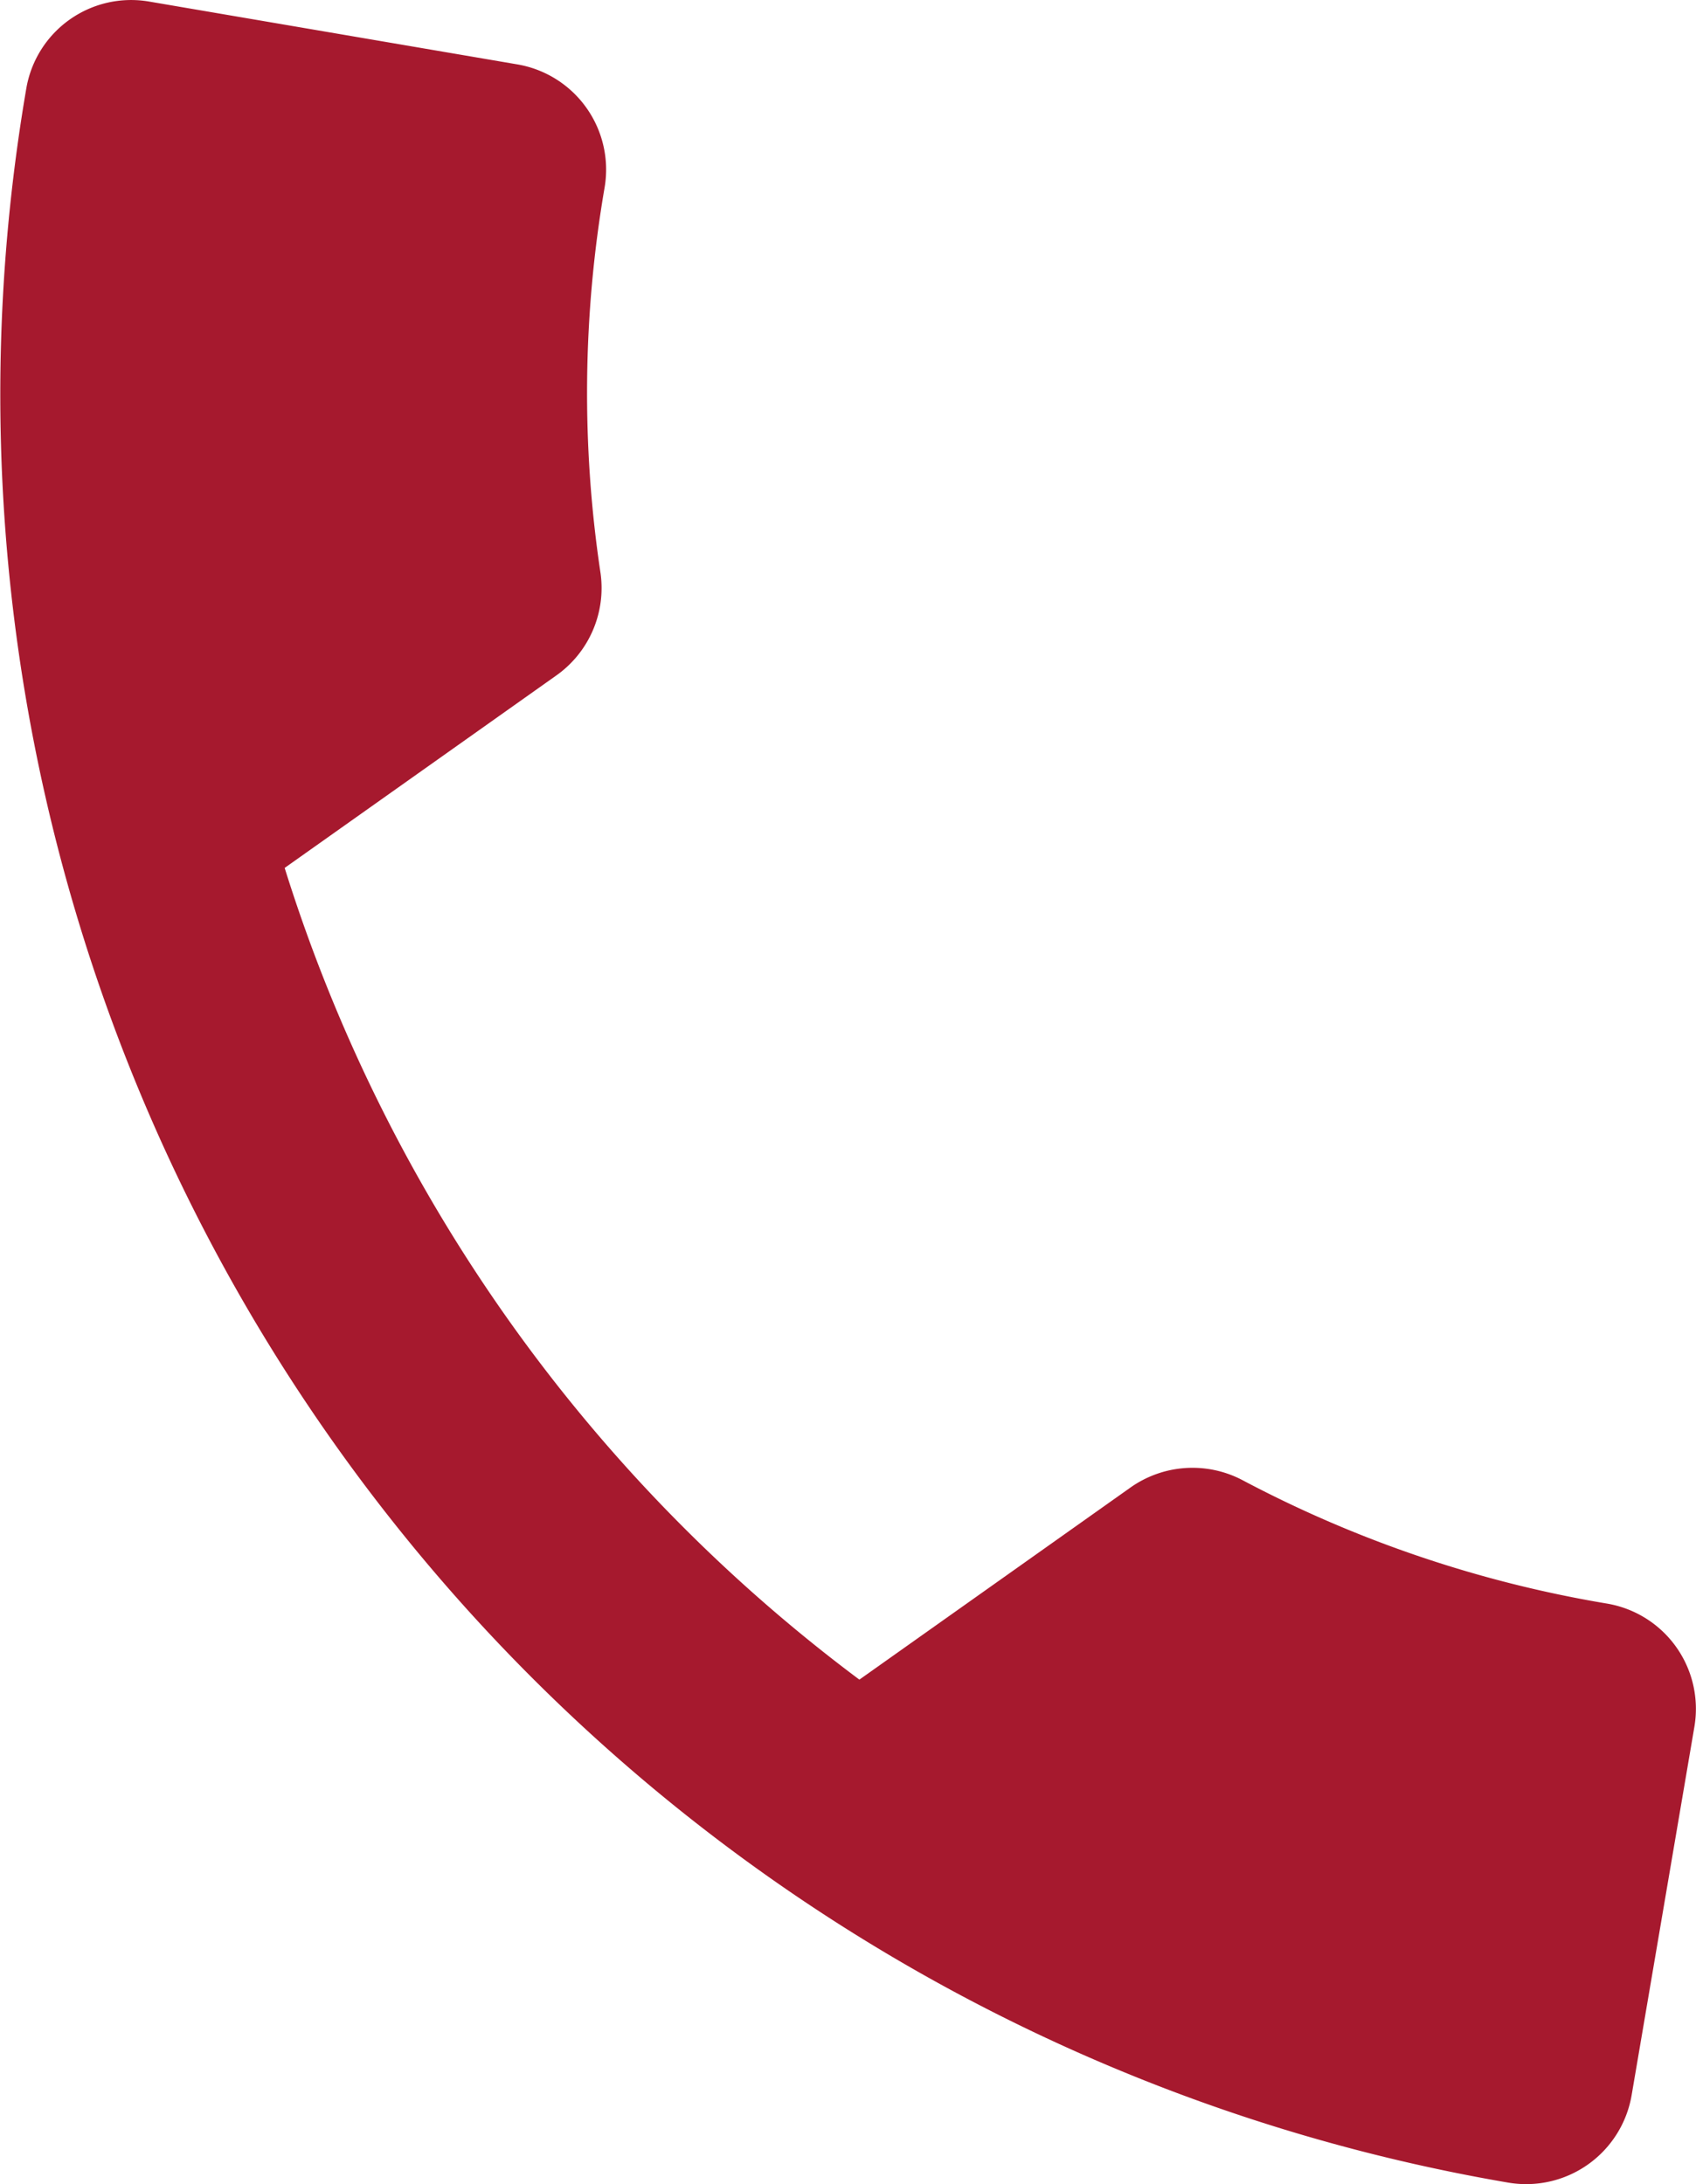
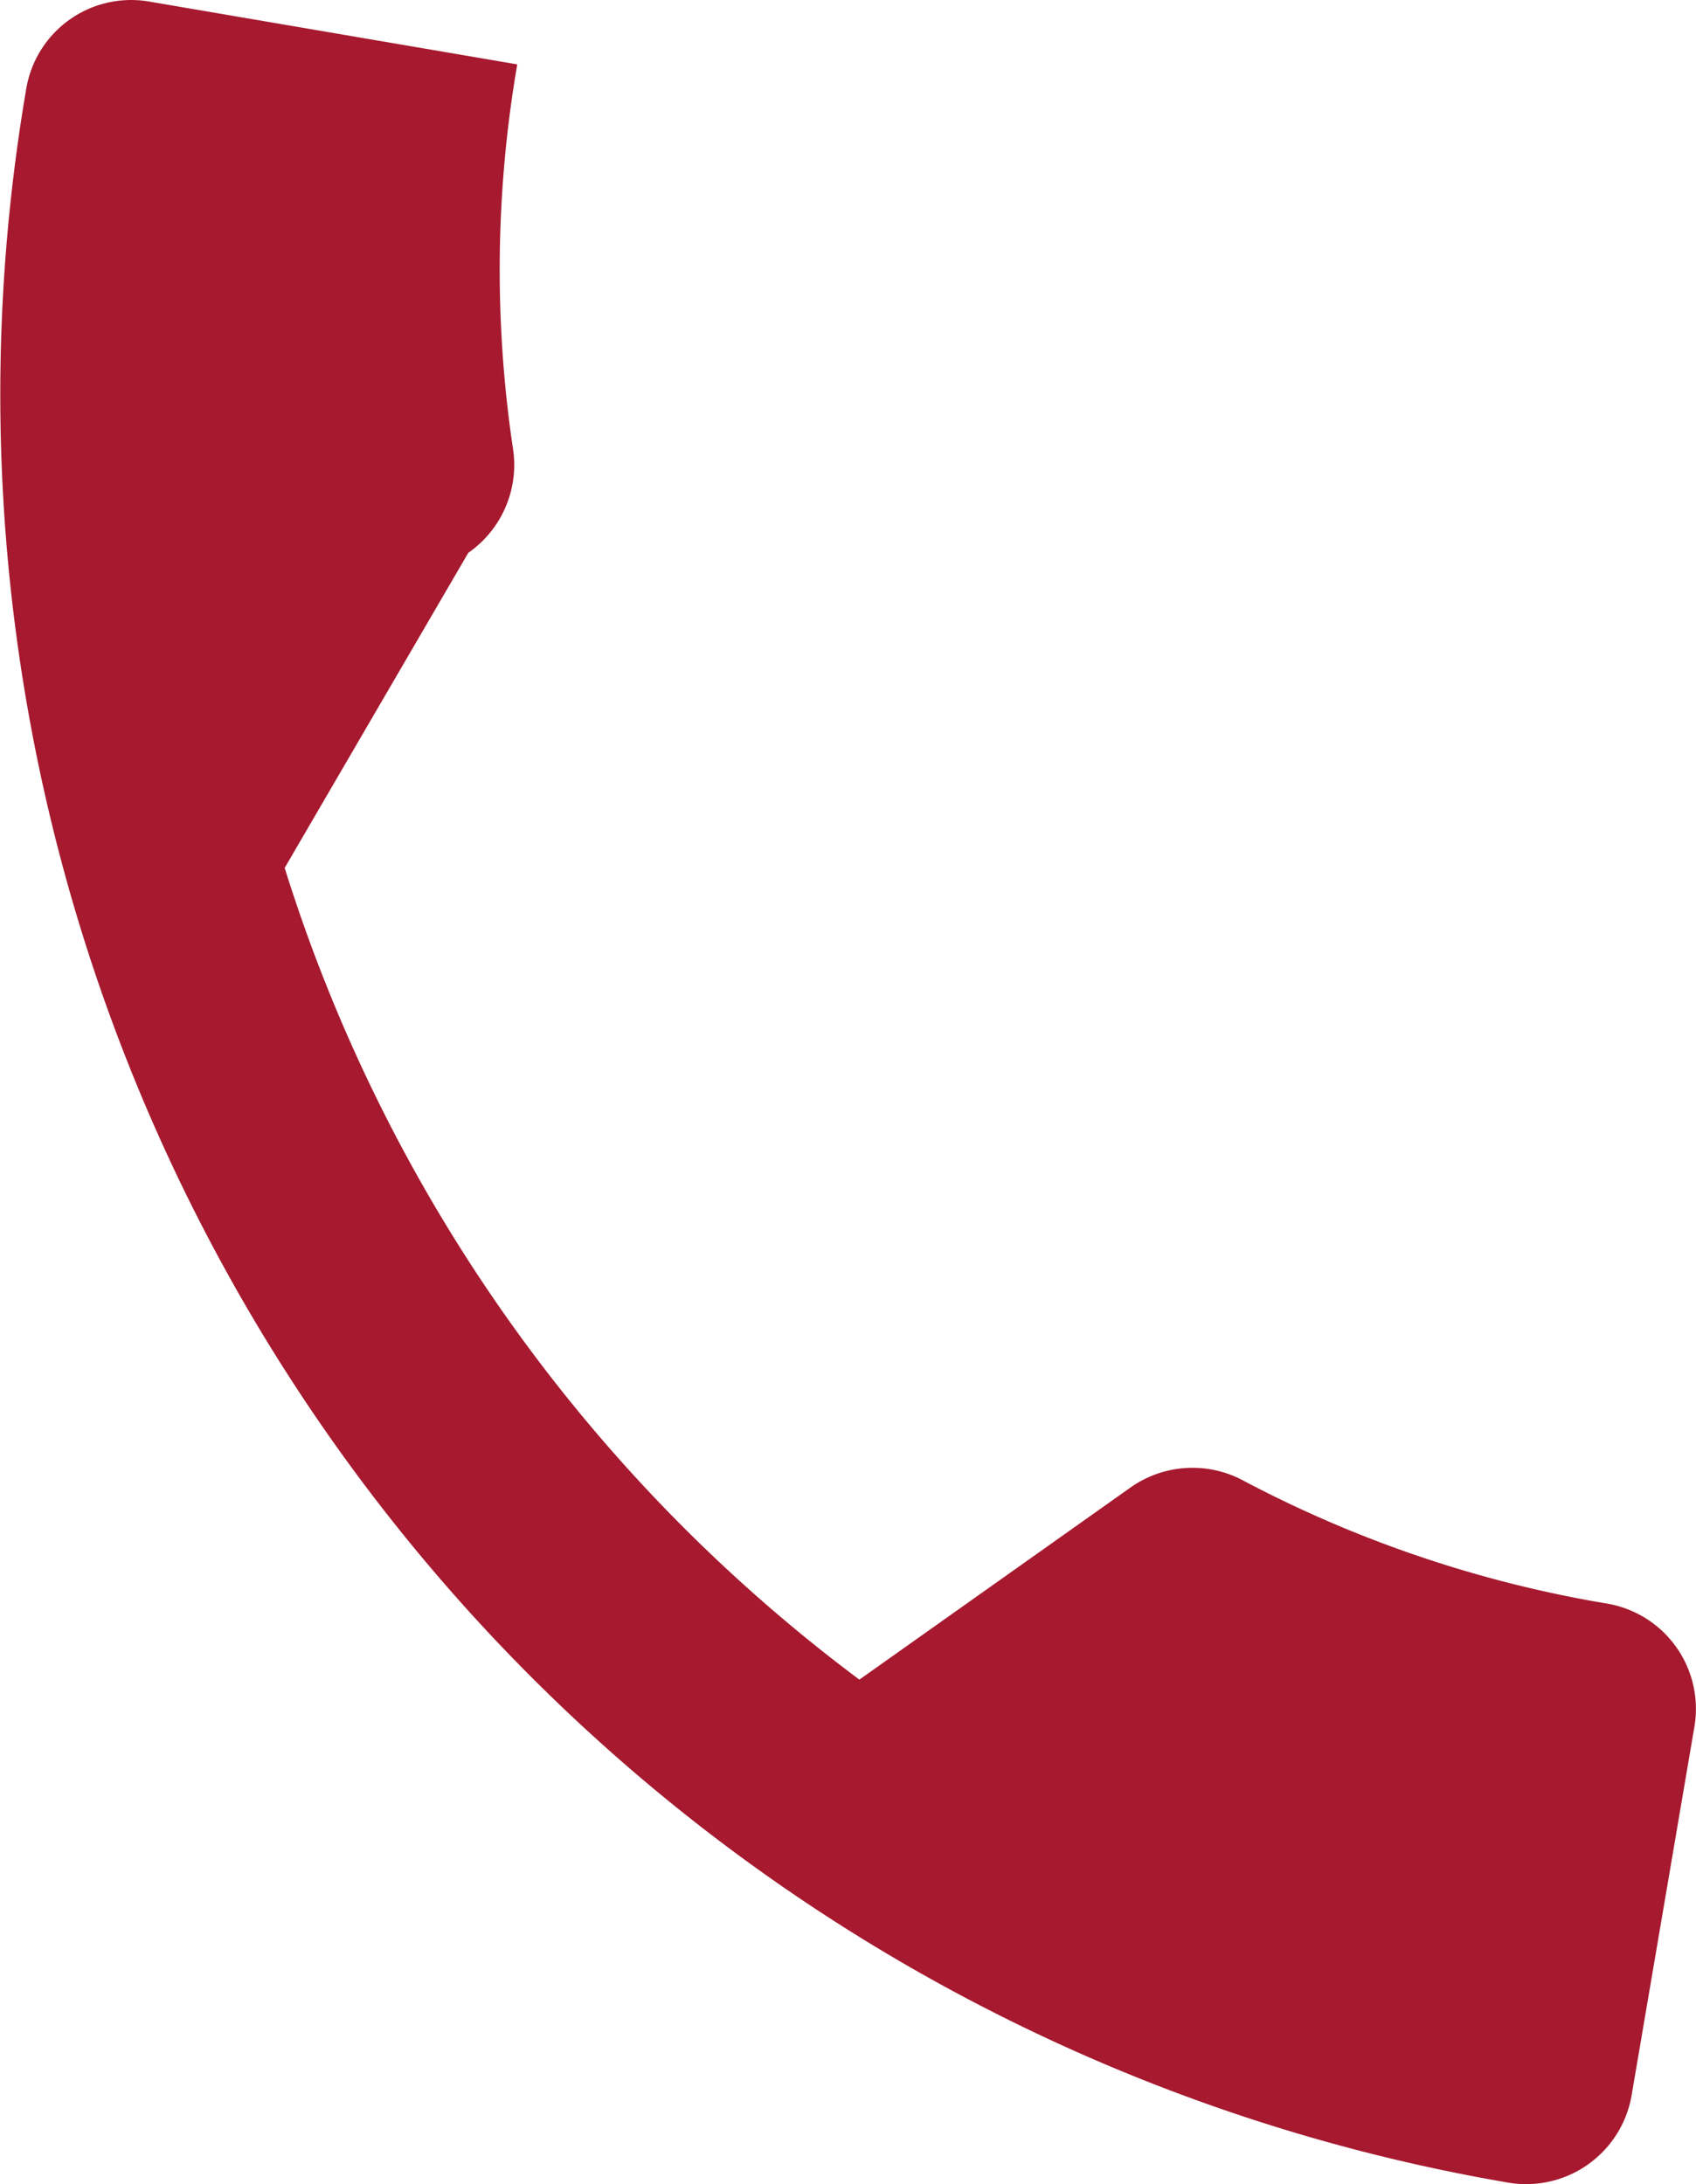
<svg xmlns="http://www.w3.org/2000/svg" id="Artwork_20" data-name="Artwork 20" width="29.51" height="38" viewBox="0 0 29.51 38">
  <g id="Group_125" data-name="Group 125">
-     <path id="Path_153" data-name="Path 153" d="M4.953,15.1a28.068,28.068,0,0,0,10,14.122l4.714-3.34a1.868,1.868,0,0,1,1.945-.134A20.909,20.909,0,0,0,27.967,27.9a1.857,1.857,0,0,1,1.515,2.142L28.39,36.452a1.862,1.862,0,0,1-2.142,1.522A31.561,31.561,0,0,1,.457,1.543,1.85,1.85,0,0,1,2.6.028L9,1.12A1.857,1.857,0,0,1,10.52,3.262a21.085,21.085,0,0,0-.07,6.715,1.864,1.864,0,0,1-.782,1.783Z" transform="translate(0 0)" fill="#a6192e" />
+     <path id="Path_153" data-name="Path 153" d="M4.953,15.1a28.068,28.068,0,0,0,10,14.122l4.714-3.34a1.868,1.868,0,0,1,1.945-.134A20.909,20.909,0,0,0,27.967,27.9a1.857,1.857,0,0,1,1.515,2.142L28.39,36.452a1.862,1.862,0,0,1-2.142,1.522A31.561,31.561,0,0,1,.457,1.543,1.85,1.85,0,0,1,2.6.028L9,1.12a21.085,21.085,0,0,0-.07,6.715,1.864,1.864,0,0,1-.782,1.783Z" transform="translate(0 0)" fill="#a6192e" />
  </g>
</svg>